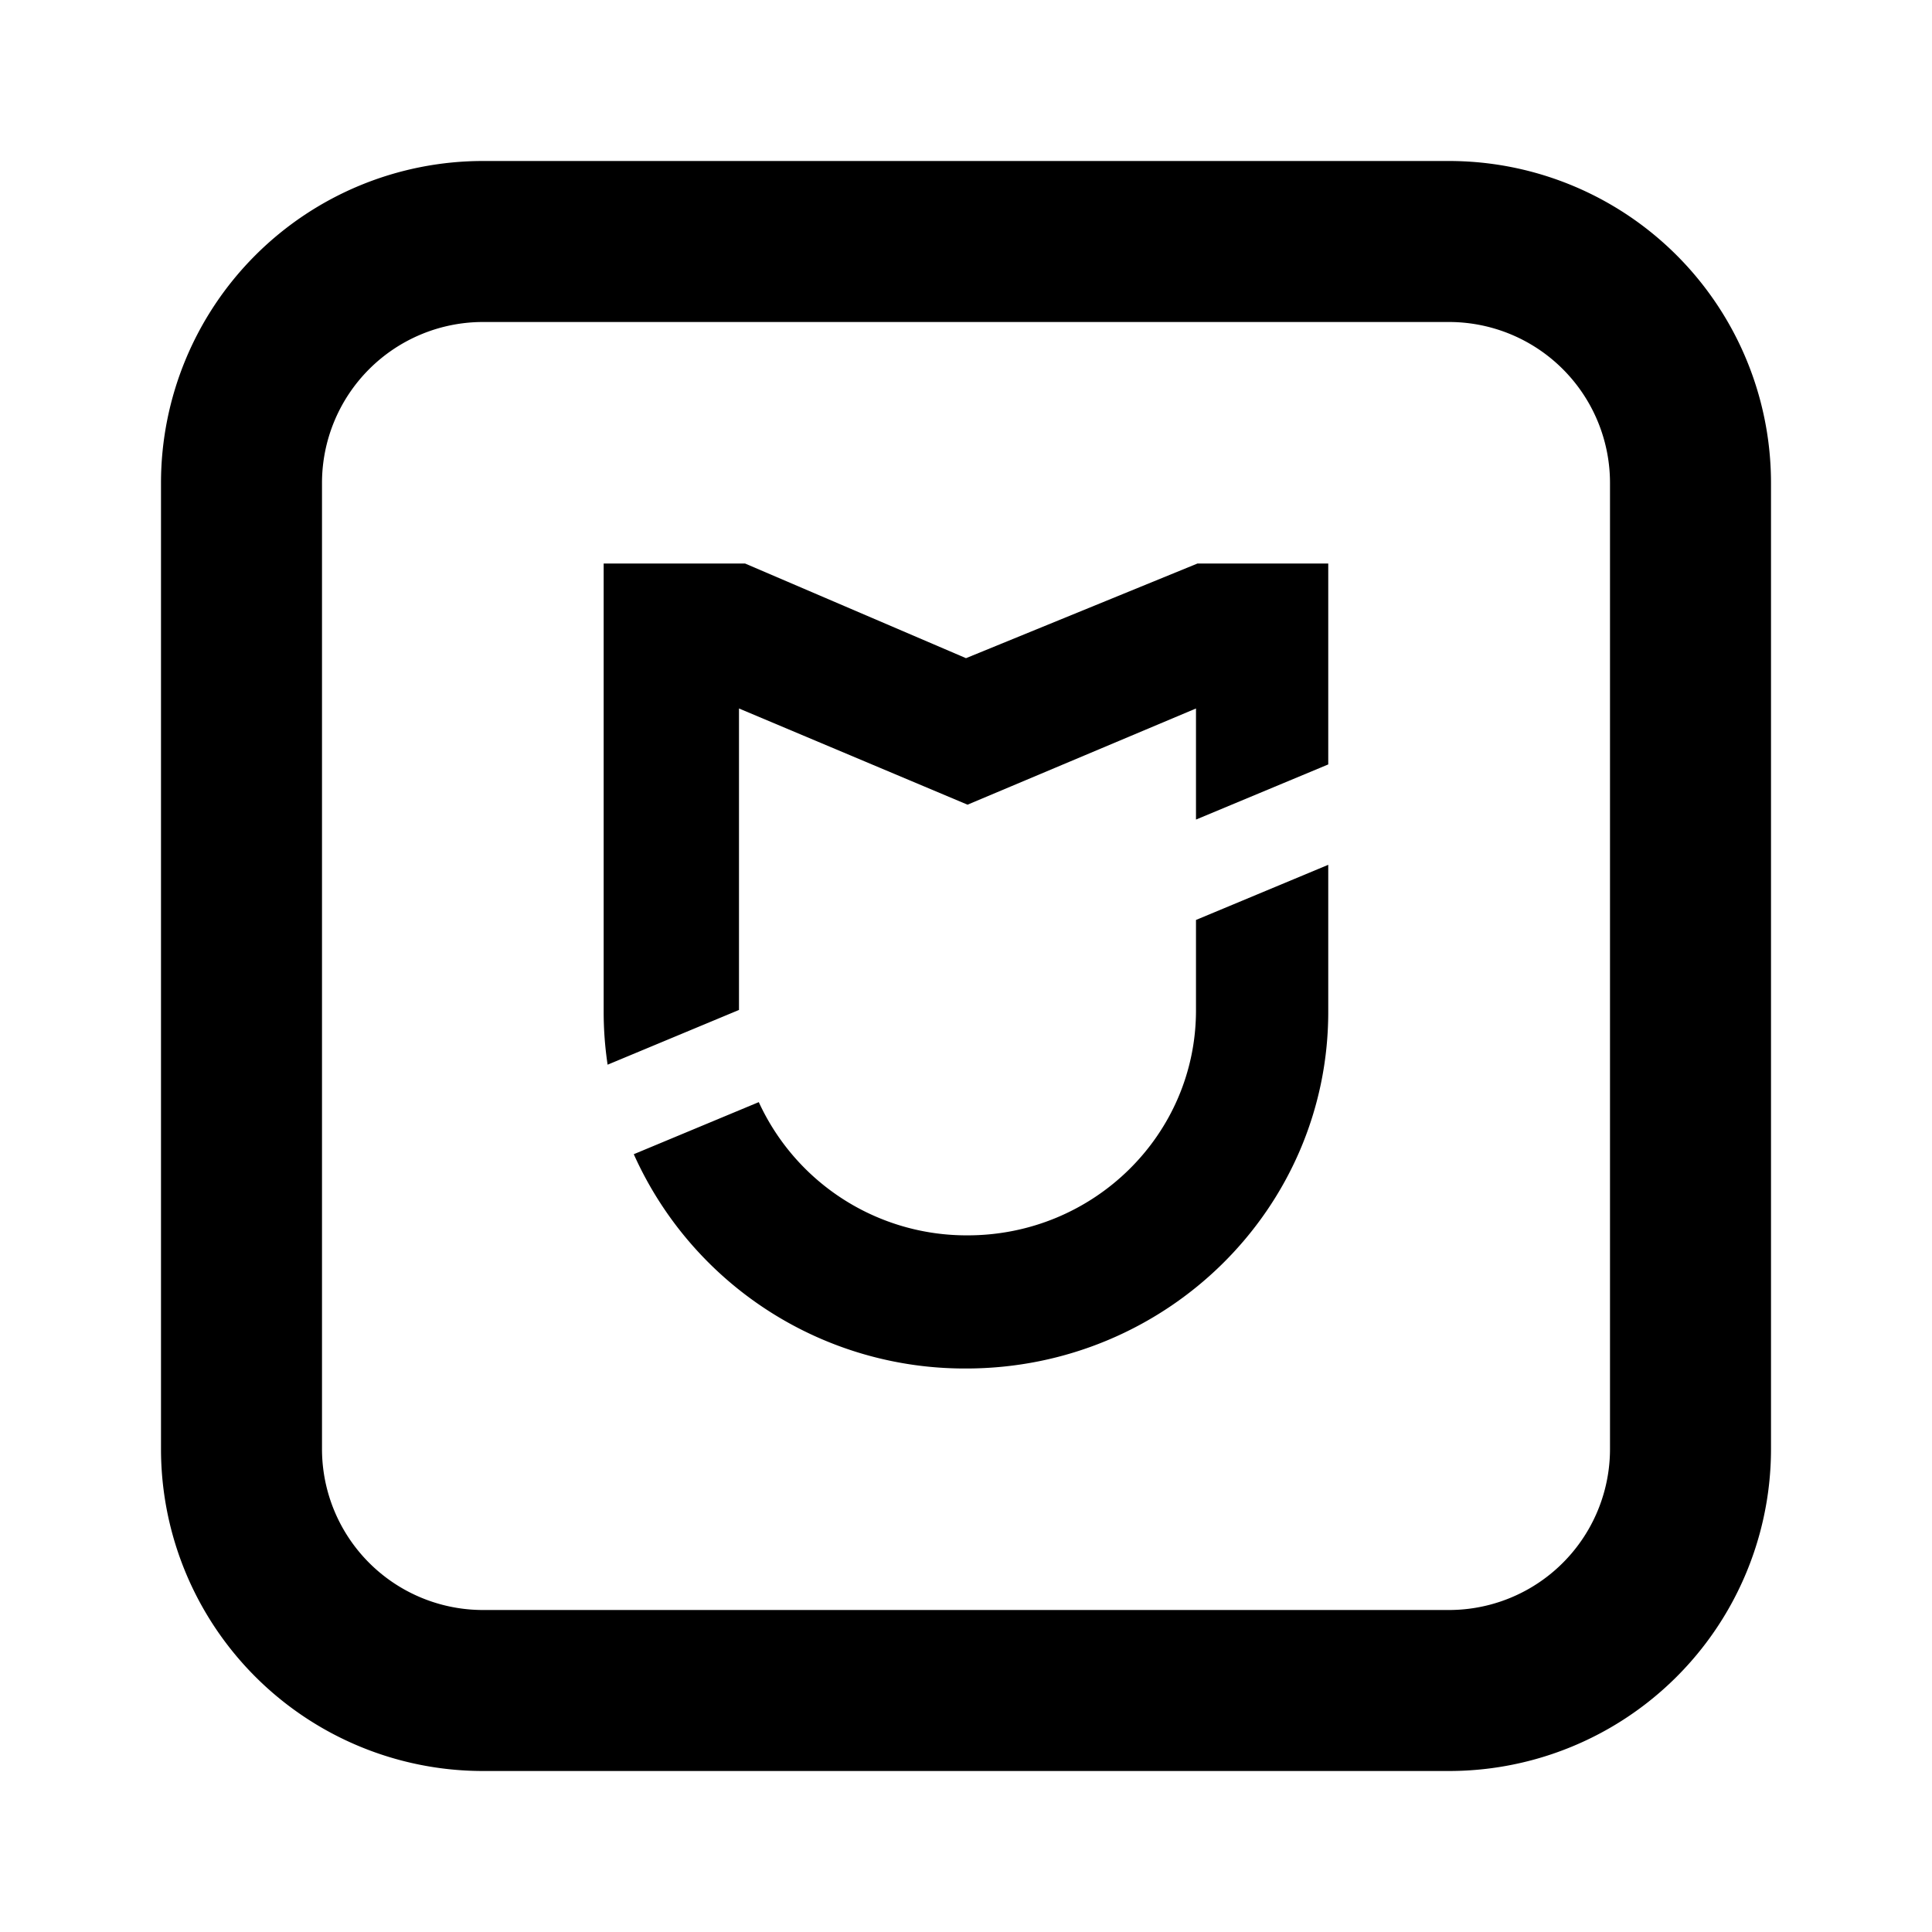
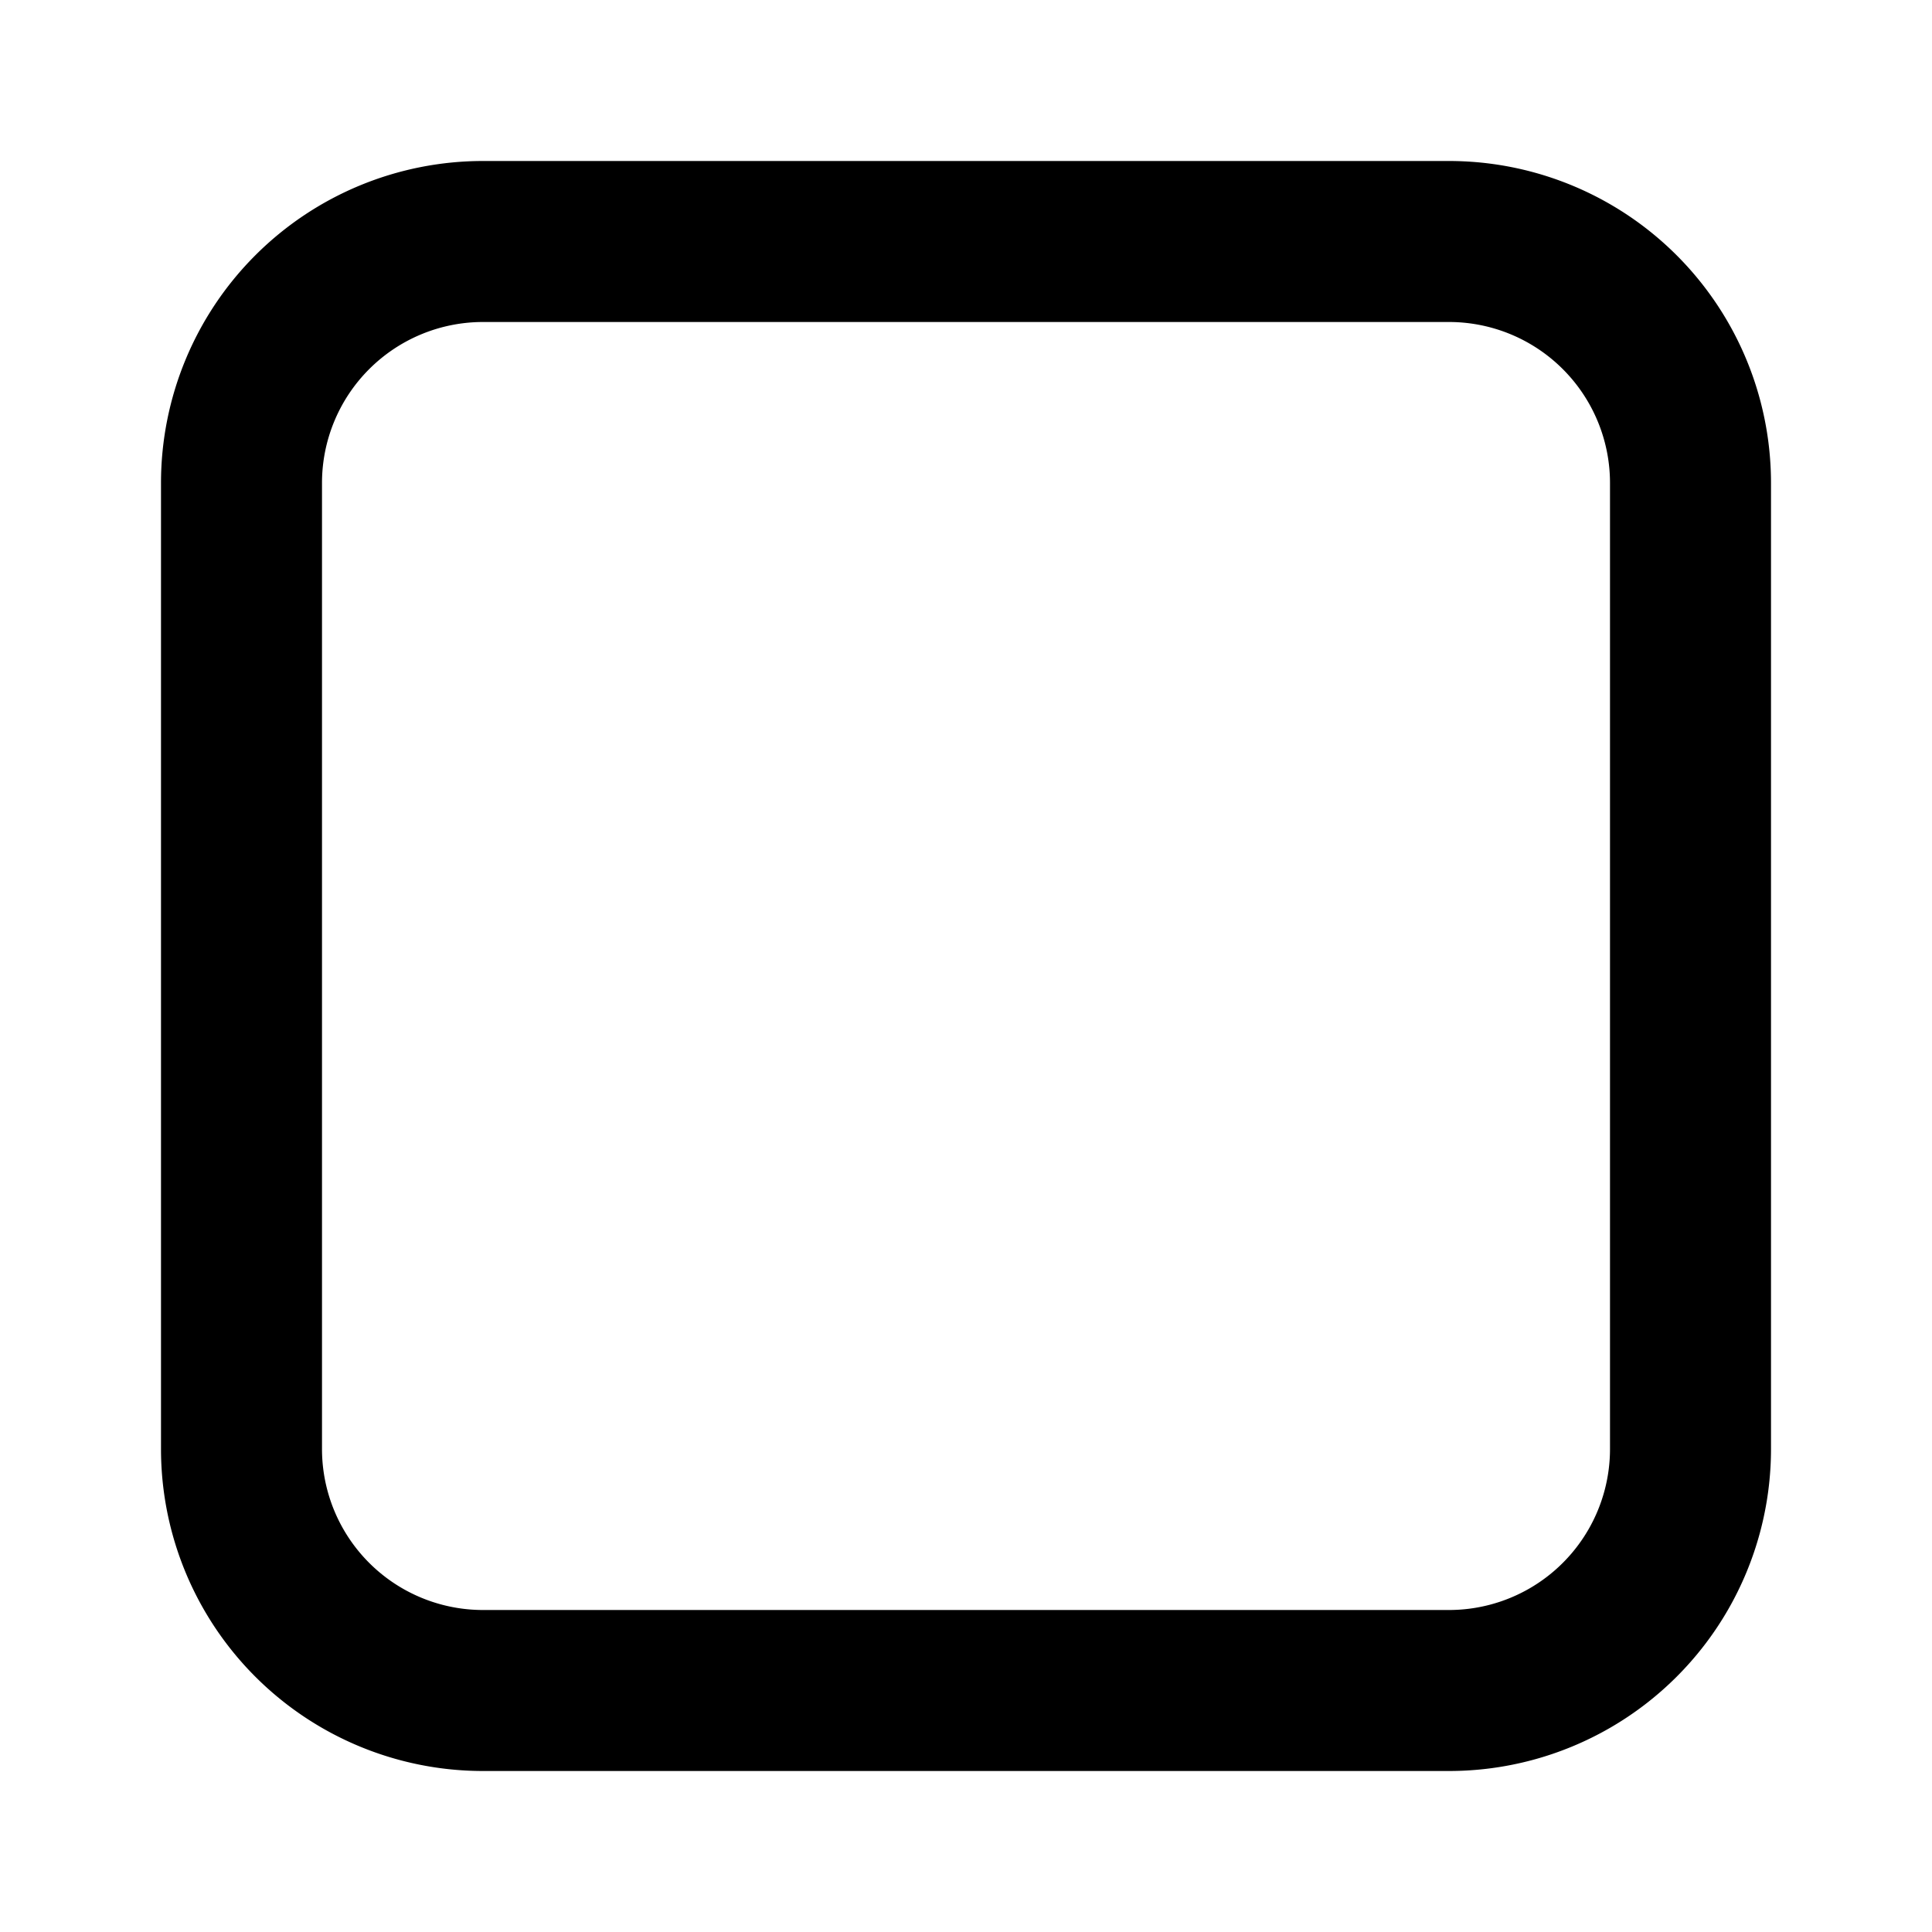
<svg xmlns="http://www.w3.org/2000/svg" fill="none" viewBox="0 0 24 24" class="acv-icon">
-   <path fill="currentColor" d="M7.5 7h1.755L12 8.176 14.876 7H16.5v2.496l-1.643.685v-1.38l-2.838 1.195L9.18 8.801v3.745l-1.632.68a4.397 4.397 0 0 1-.049-.656V7ZM7.873 14.338A4.504 4.504 0 0 0 12 17c2.485 0 4.5-1.983 4.5-4.43v-1.827l-1.643.685v1.123c0 1.544-1.27 2.795-2.838 2.795a2.84 2.84 0 0 1-2.593-1.655l-1.553.647Z" />
  <path fill="currentColor" fill-rule="evenodd" d="M6 2a4 4 0 0 0-4 4v12a4 4 0 0 0 4 4h12a4 4 0 0 0 4-4V6a4 4 0 0 0-4-4H6Zm12 2H6a2 2 0 0 0-2 2v12a2 2 0 0 0 2 2h12a2 2 0 0 0 2-2V6a2 2 0 0 0-2-2Z" clip-rule="evenodd" />
</svg>